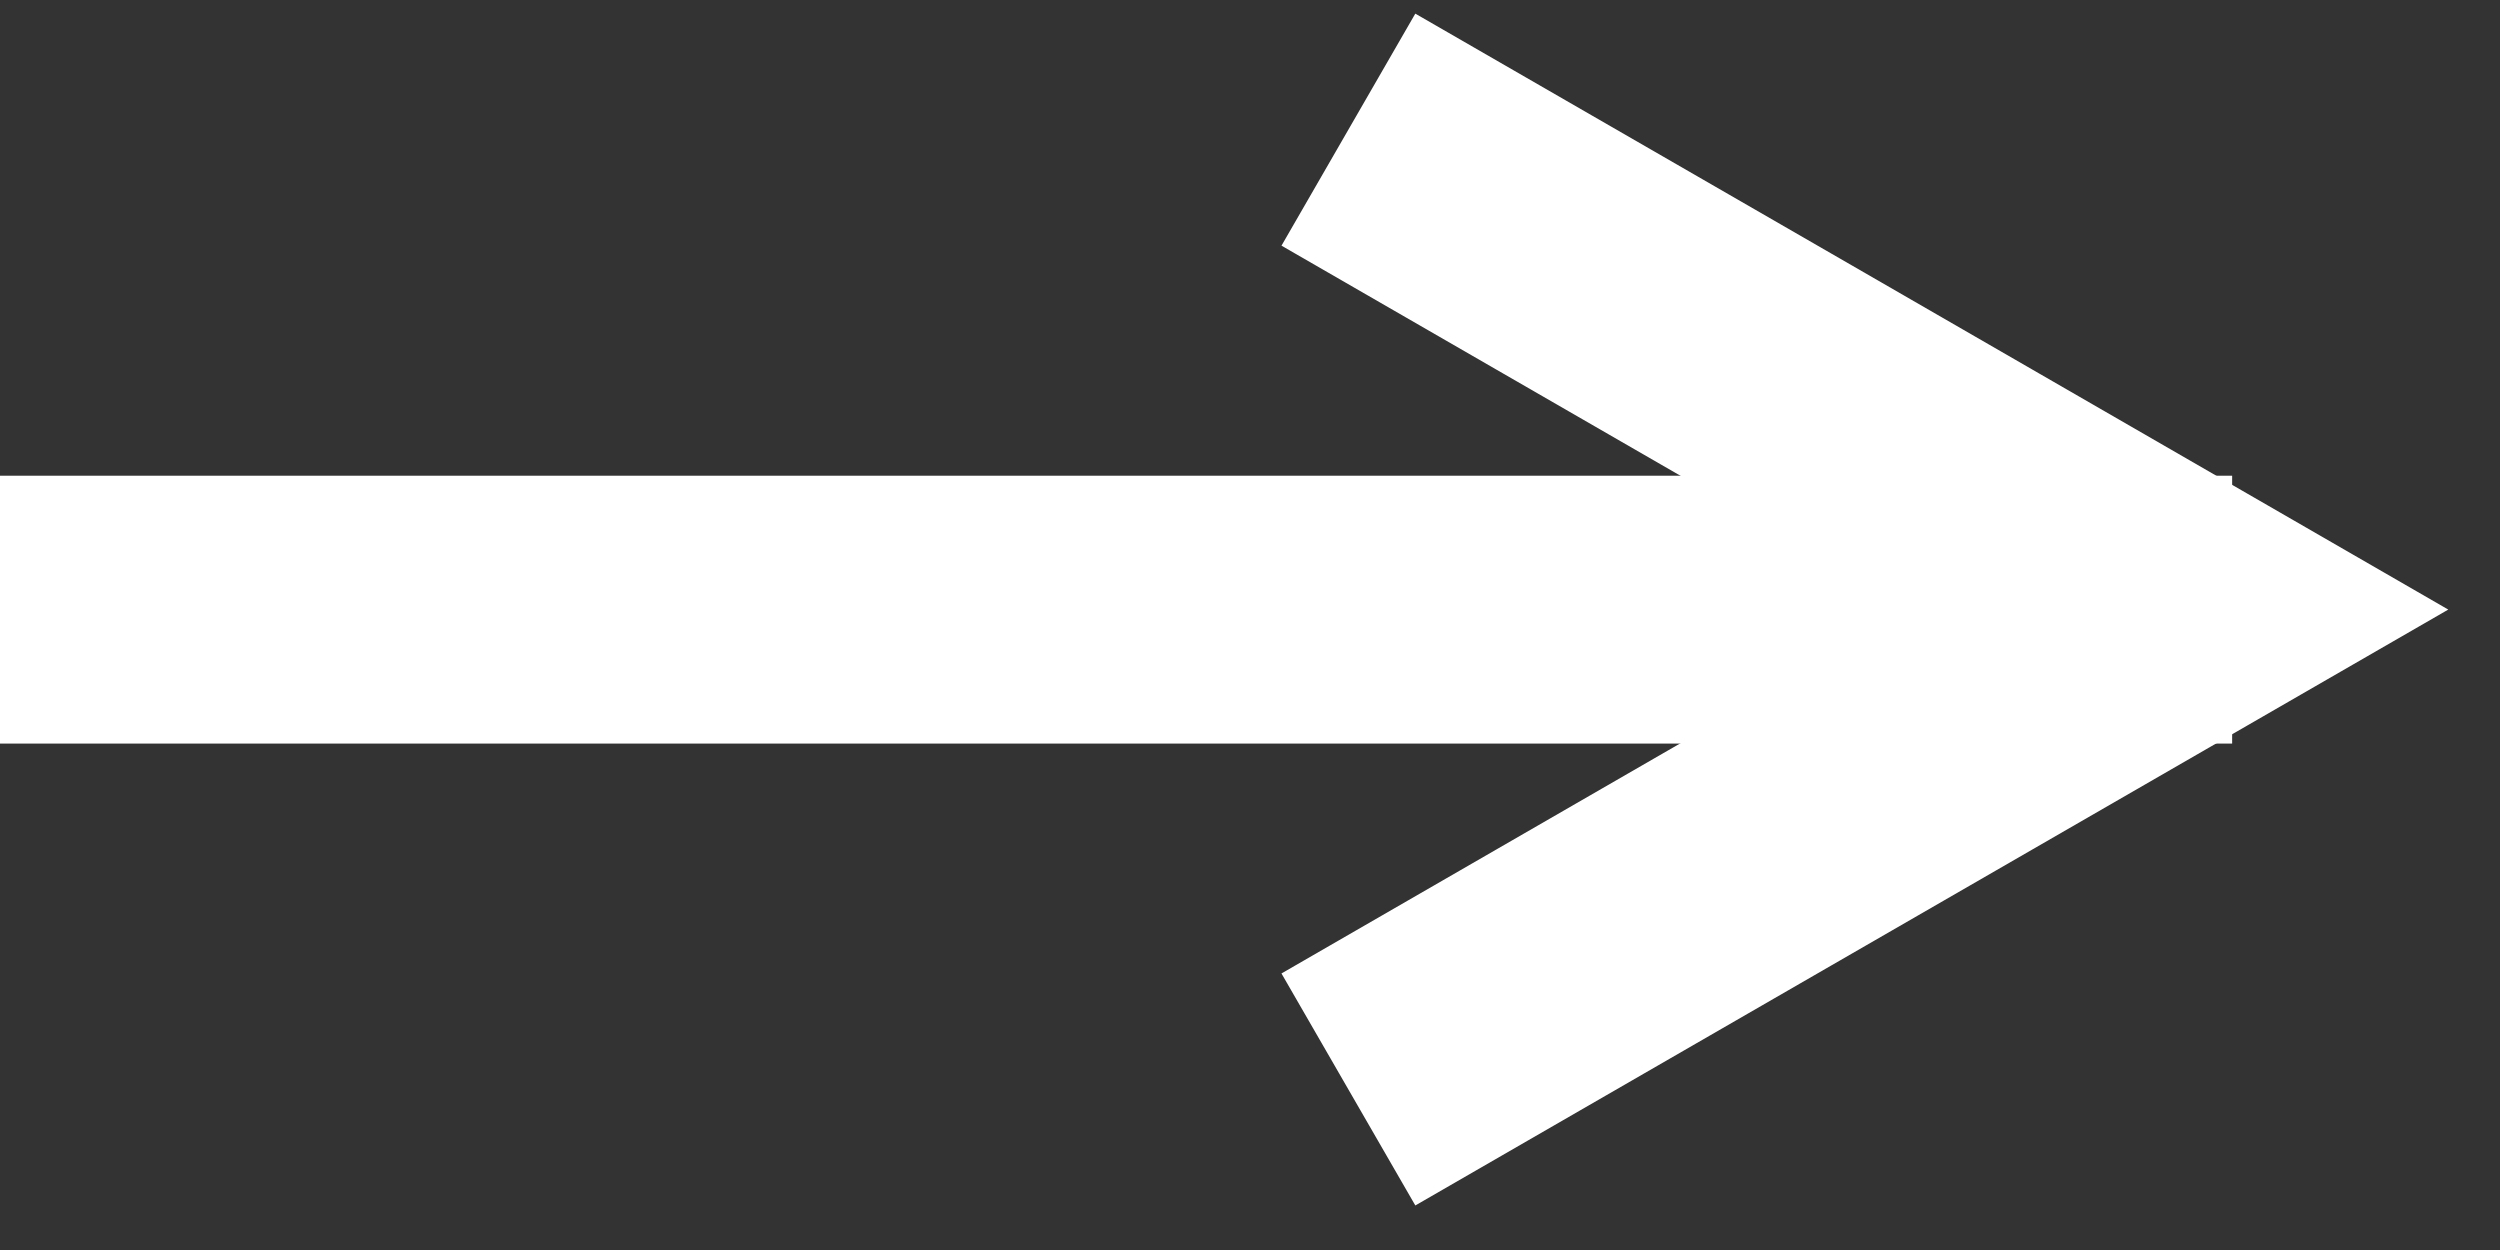
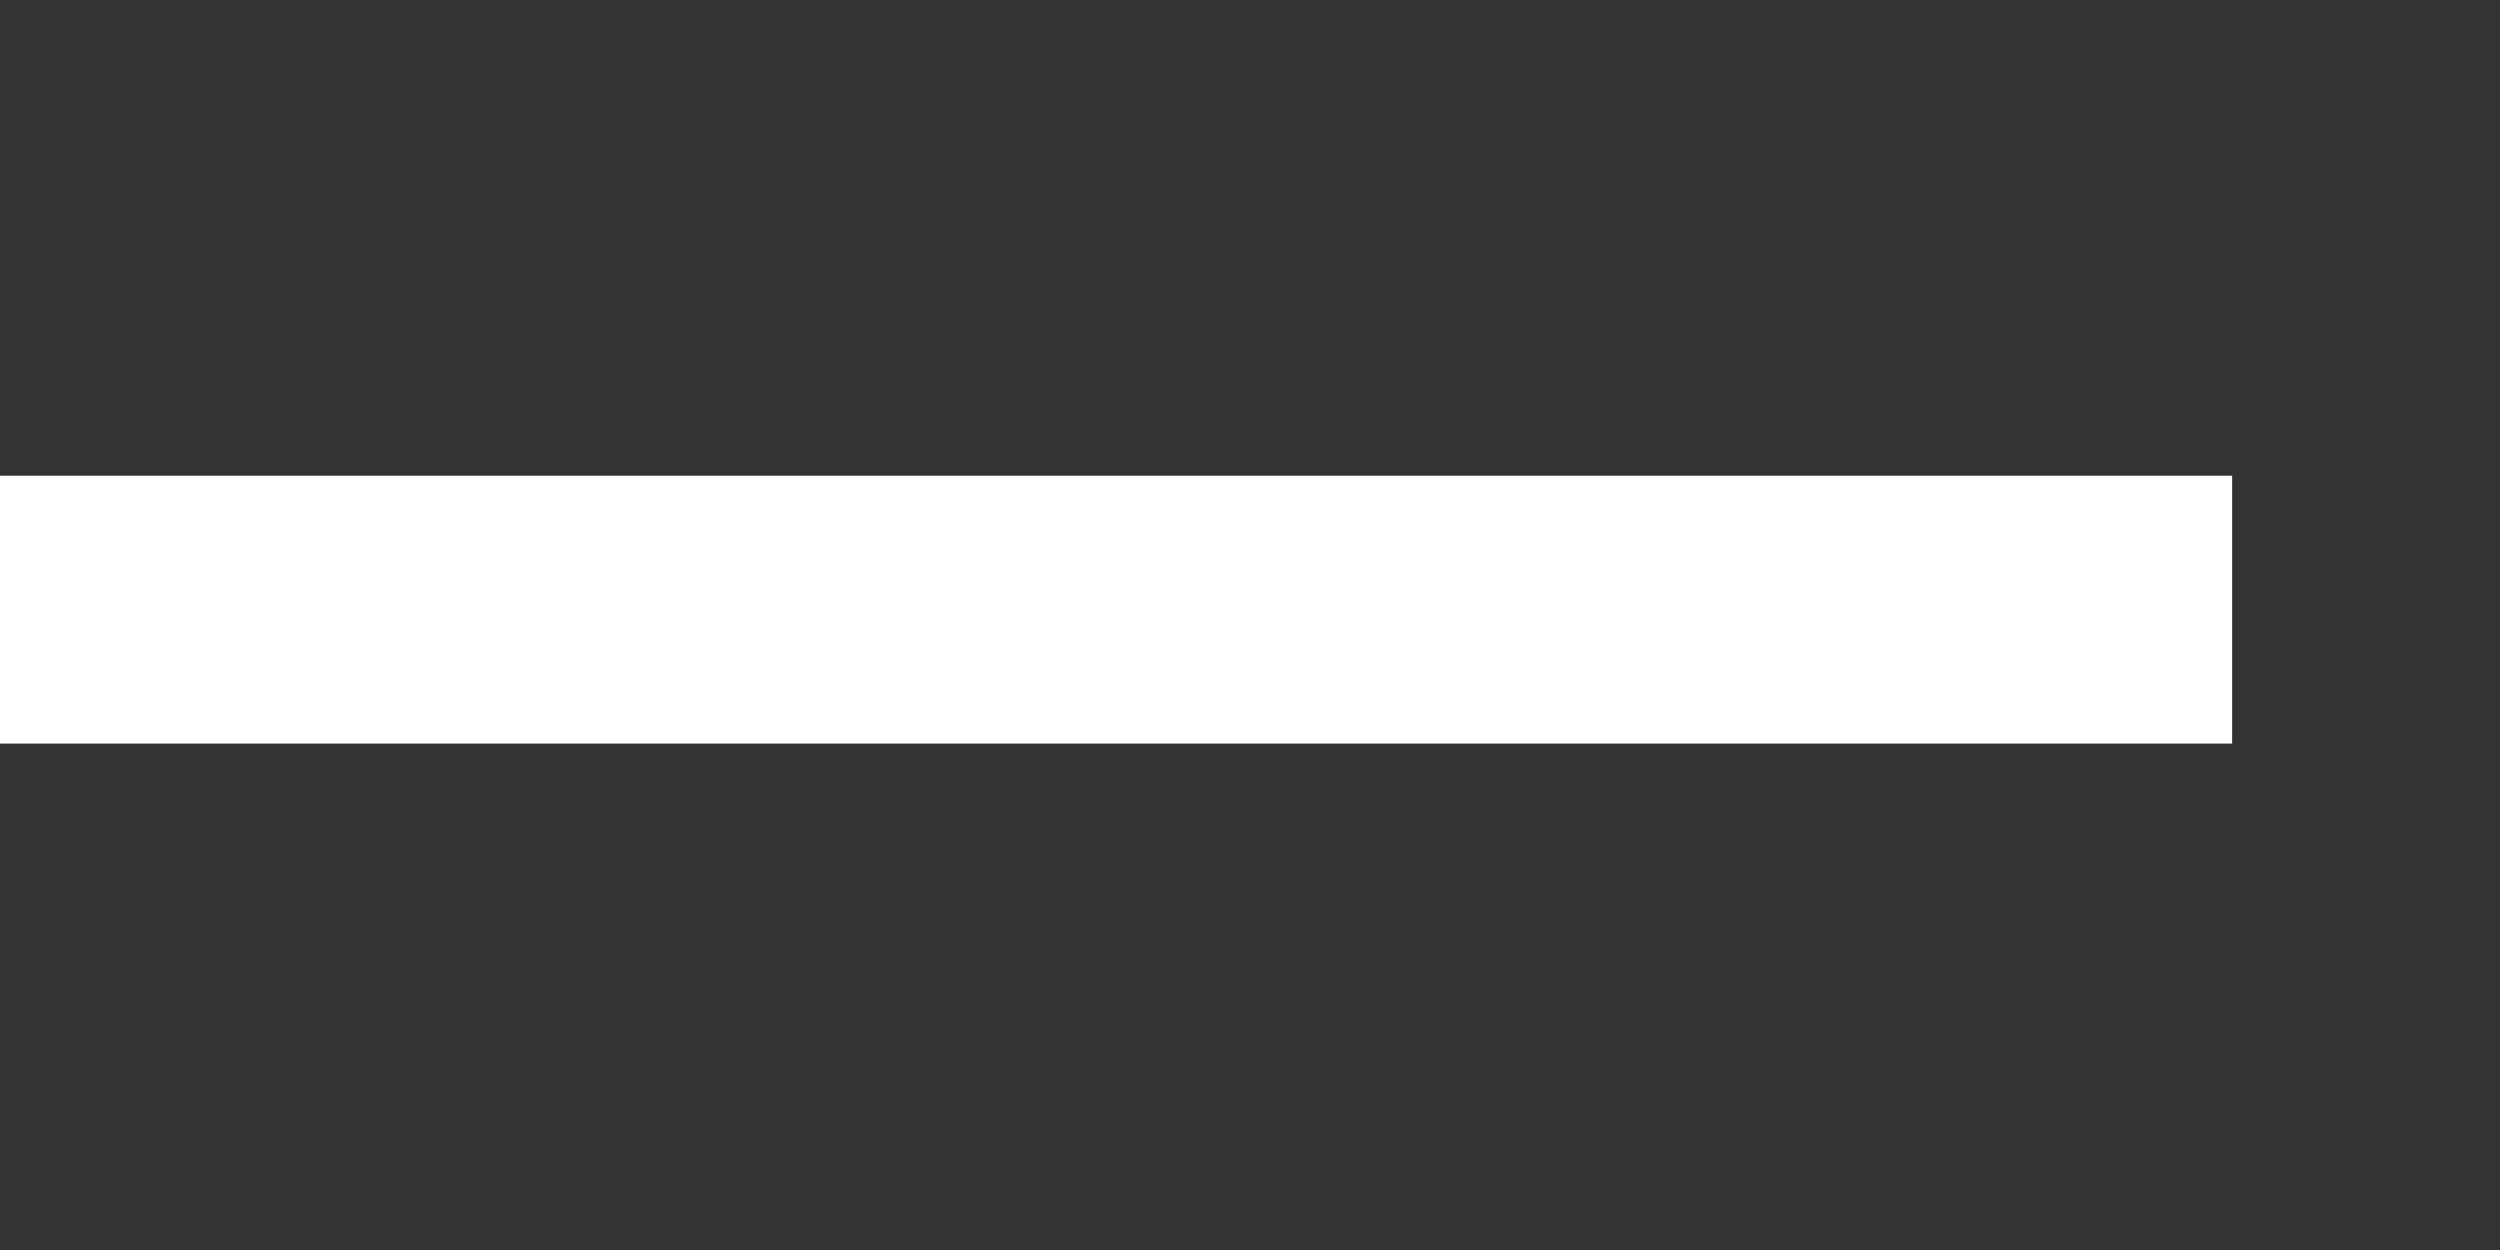
<svg xmlns="http://www.w3.org/2000/svg" width="28" height="14" viewBox="0 0 28 14" fill="none">
  <rect x="0" y="0" width="28" height="14" fill="#333333" stroke="none" />
  <path d="M0 6.828H25" stroke="white" stroke-width="3" />
-   <path d="M15.102 1.452L19.761 4.139L24.419 6.827L19.761 9.514L15.102 12.202" stroke="white" stroke-width="3" />
</svg>